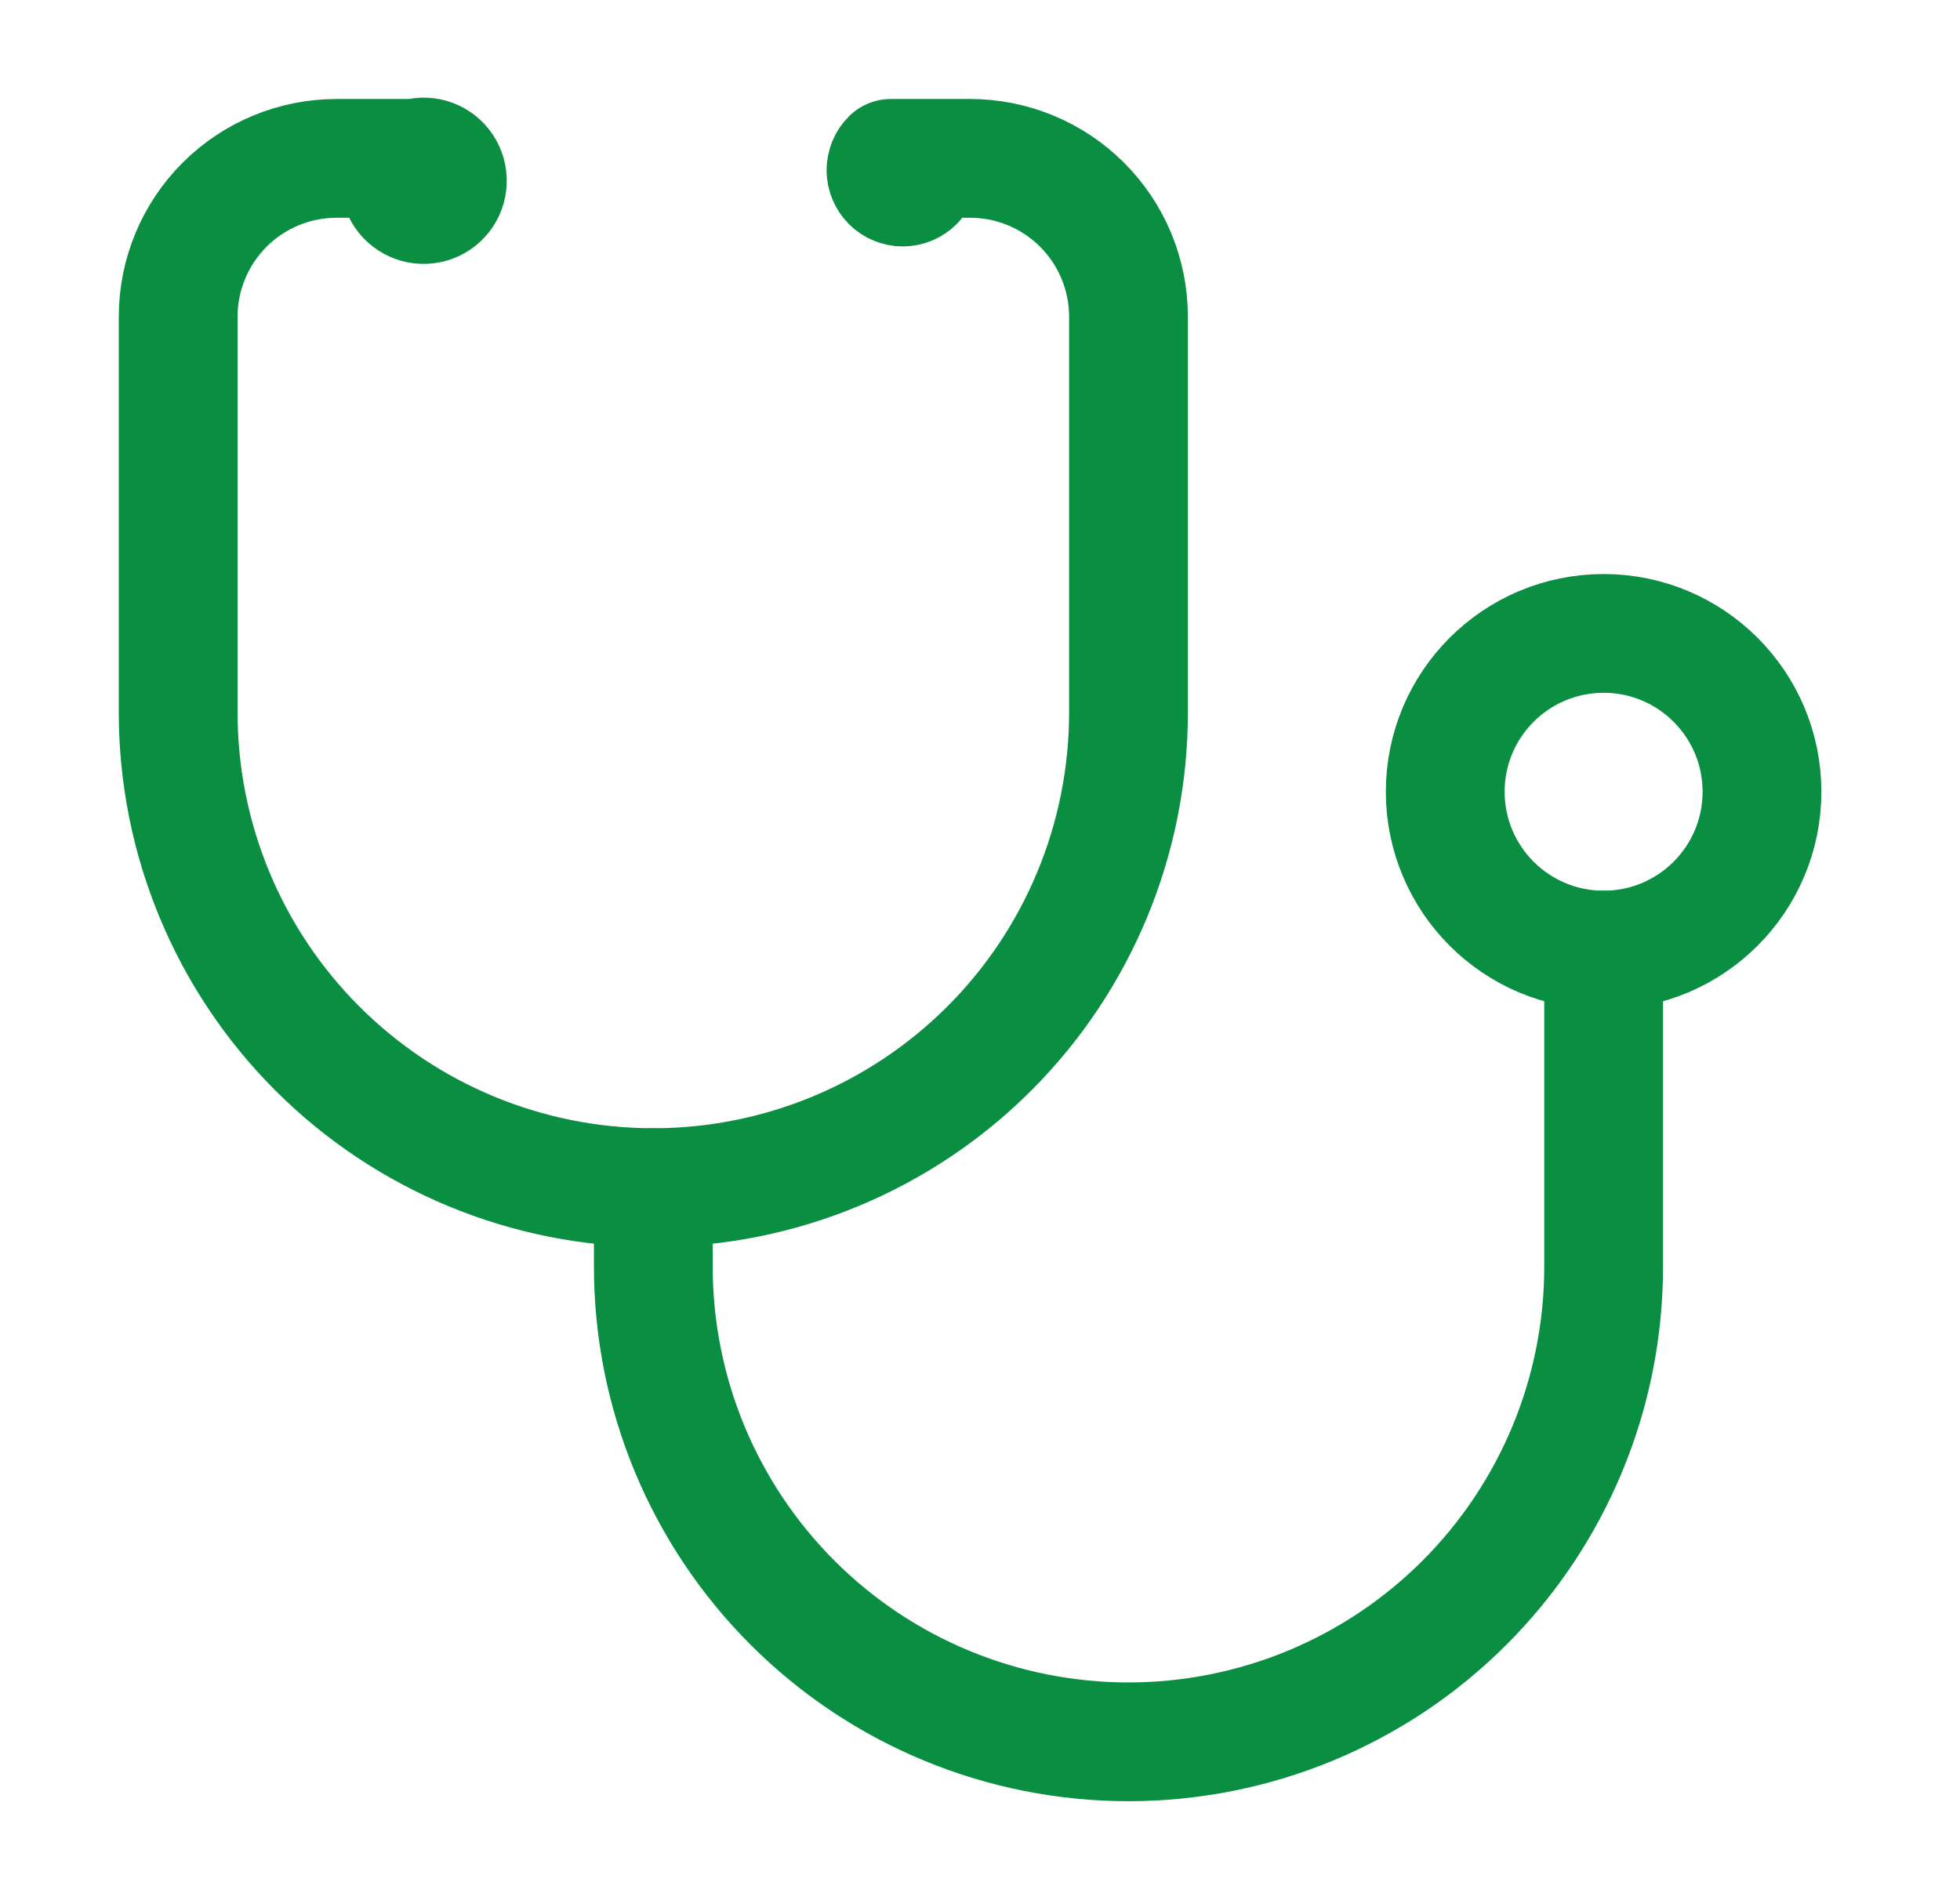
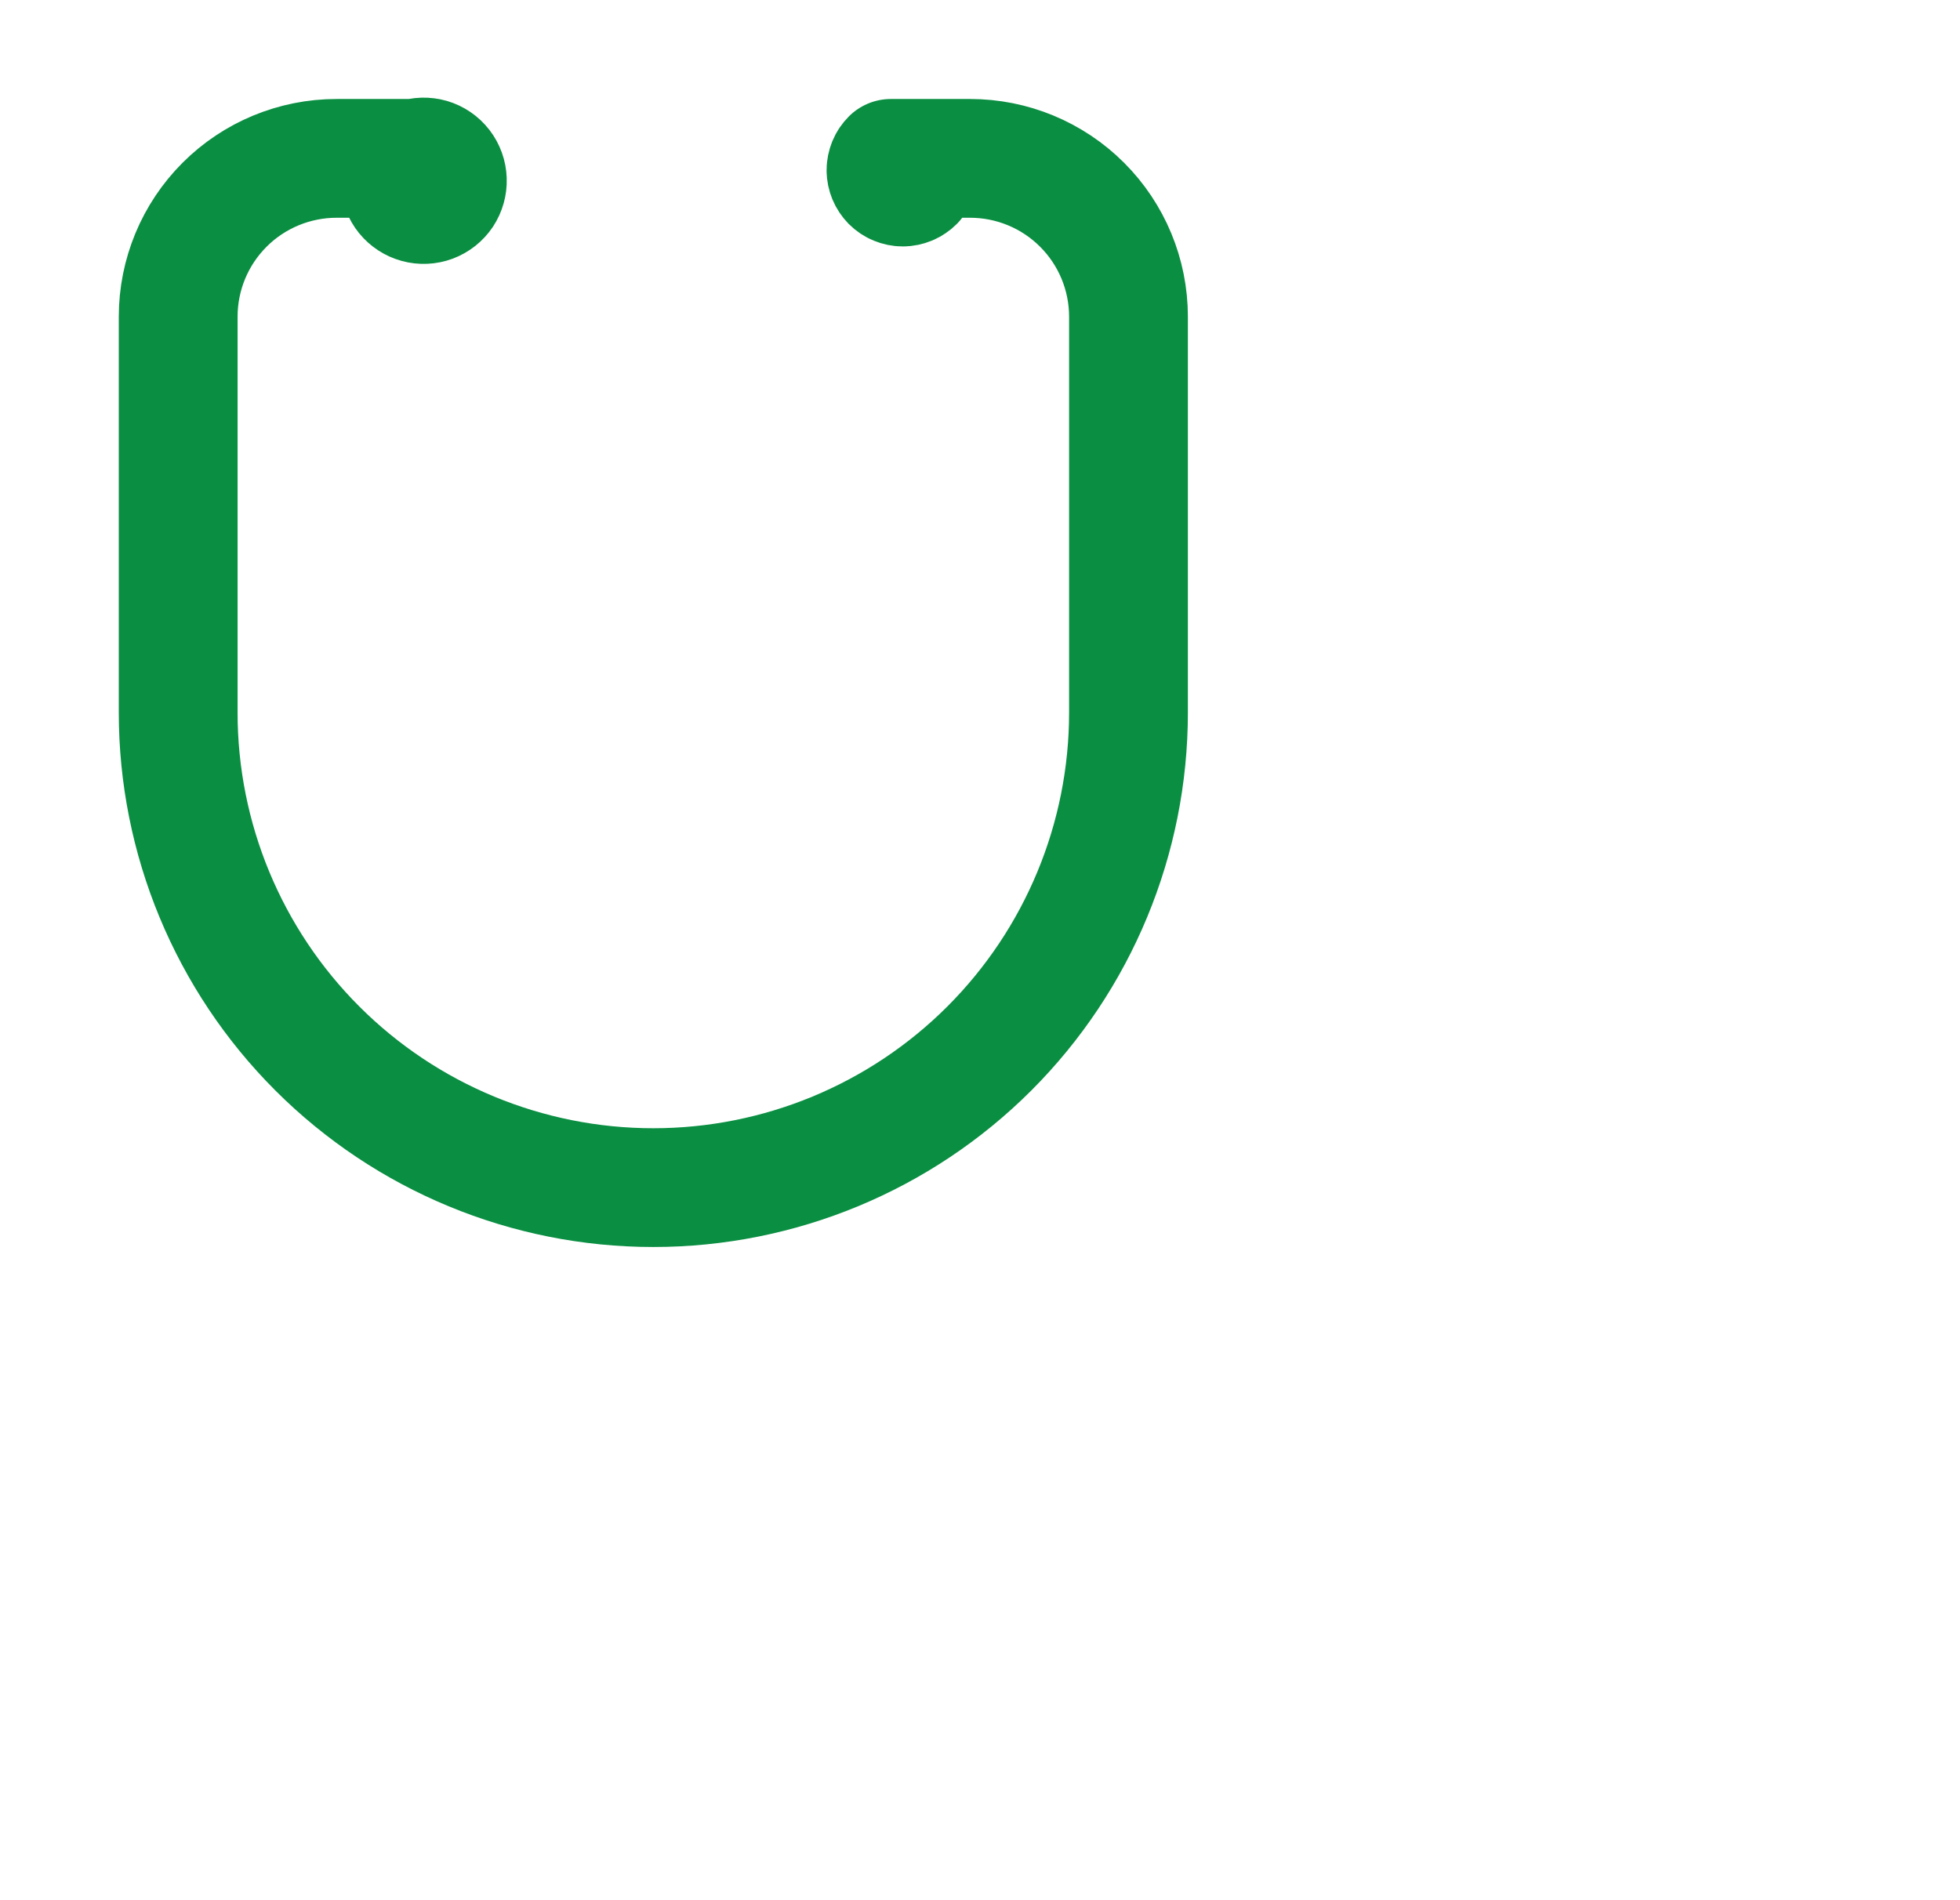
<svg xmlns="http://www.w3.org/2000/svg" width="33" height="32" viewBox="0 0 33 32" fill="none">
  <g id="Icon/Doctor">
    <path id="Vector" d="M6.733 3.067C6.738 3.15 6.769 3.231 6.822 3.296C6.875 3.361 6.947 3.408 7.028 3.43C7.109 3.452 7.194 3.448 7.273 3.419C7.352 3.389 7.419 3.336 7.466 3.266C7.512 3.196 7.535 3.113 7.532 3.03C7.529 2.946 7.5 2.865 7.449 2.799C7.397 2.732 7.326 2.684 7.246 2.66C7.165 2.637 7.079 2.639 7 2.667H5.667C4.959 2.667 4.281 2.948 3.781 3.448C3.281 3.948 3 4.626 3 5.333V12C3 14.122 3.843 16.157 5.343 17.657C6.843 19.157 8.878 20 11 20C13.122 20 15.157 19.157 16.657 17.657C18.157 16.157 19 14.122 19 12V5.333C19 4.626 18.719 3.948 18.219 3.448C17.719 2.948 17.041 2.667 16.333 2.667H15C14.974 2.693 14.953 2.724 14.939 2.758C14.925 2.793 14.917 2.83 14.917 2.867C14.917 2.904 14.925 2.941 14.939 2.975C14.953 3.009 14.974 3.04 15 3.067C15.026 3.093 15.057 3.114 15.092 3.128C15.126 3.142 15.163 3.15 15.2 3.15C15.237 3.15 15.274 3.142 15.308 3.128C15.343 3.114 15.374 3.093 15.4 3.067" stroke="#0A8E42" stroke-width="2" stroke-linecap="round" stroke-linejoin="round" />
-     <path id="Vector_2" d="M11 20V21.333C11 23.455 11.843 25.49 13.343 26.99C14.843 28.491 16.878 29.333 19 29.333C21.122 29.333 23.157 28.491 24.657 26.99C26.157 25.49 27 23.455 27 21.333V16" stroke="#0A8E42" stroke-width="2" stroke-linecap="round" stroke-linejoin="round" />
-     <path id="Vector_3" d="M27 16C28.472 16 29.666 14.806 29.666 13.333C29.666 11.861 28.472 10.667 27 10.667C25.527 10.667 24.333 11.861 24.333 13.333C24.333 14.806 25.527 16 27 16Z" stroke="#0A8E42" stroke-width="2" stroke-linecap="round" stroke-linejoin="round" />
  </g>
</svg>